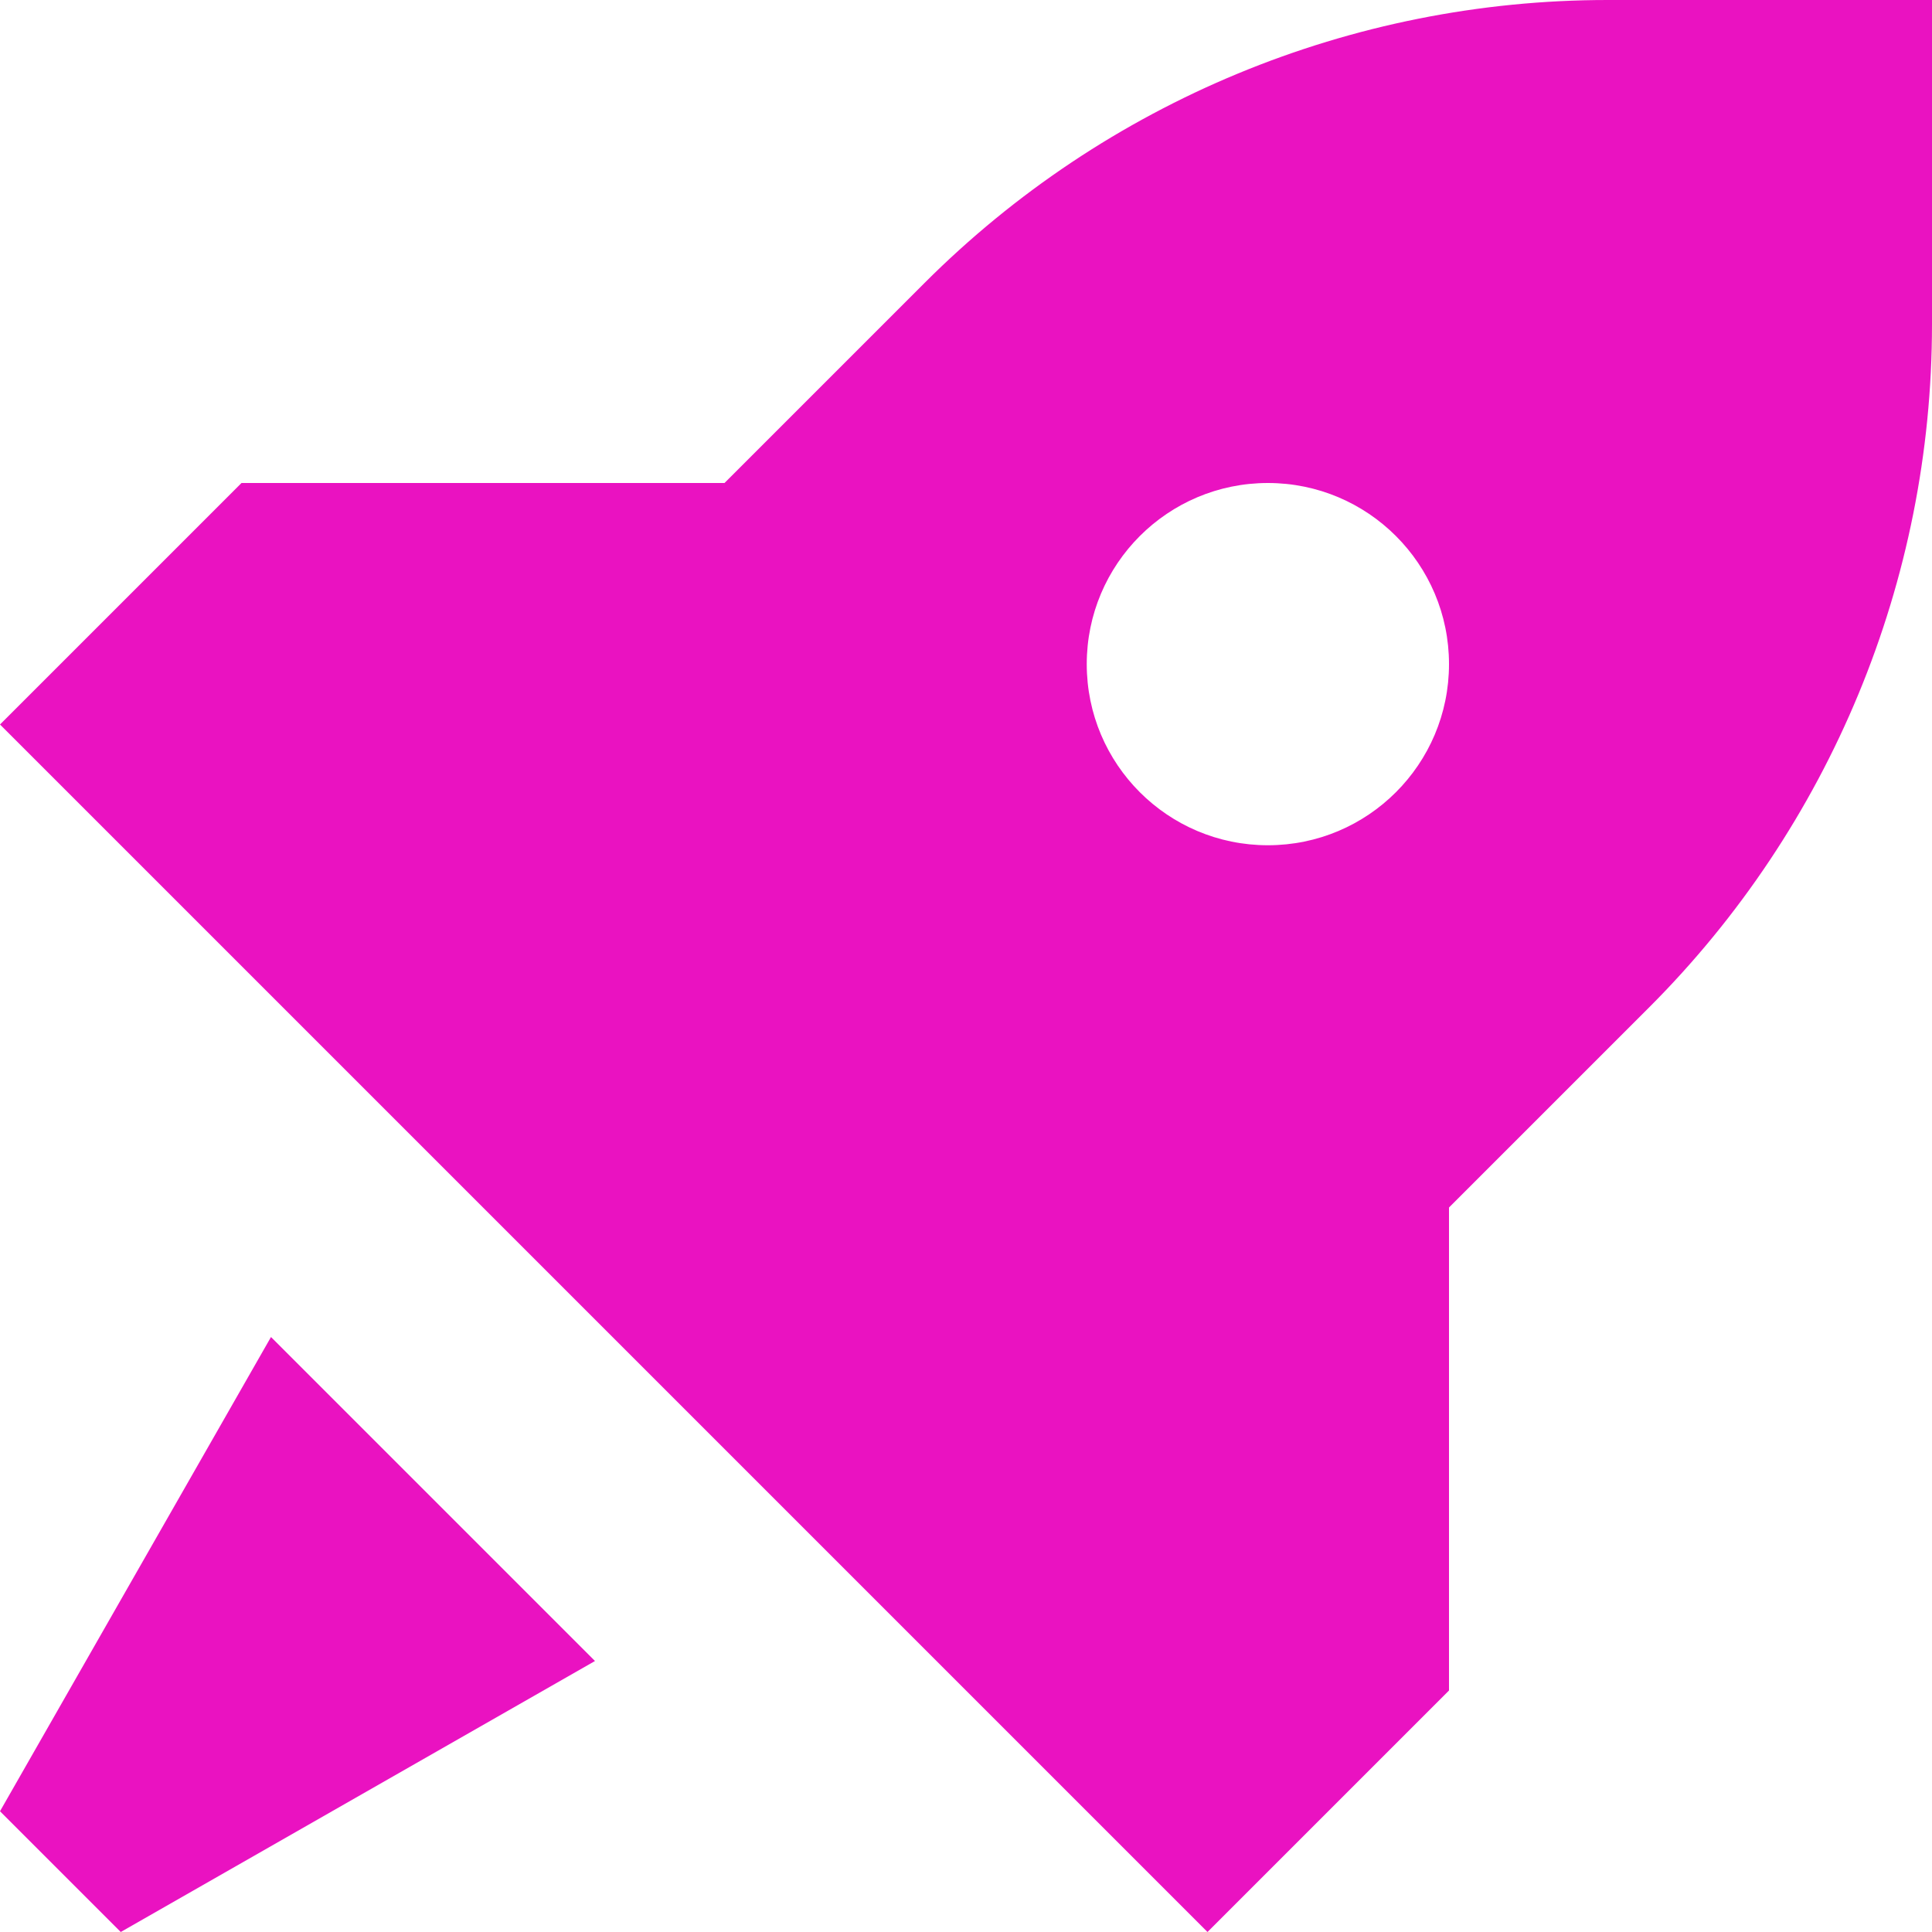
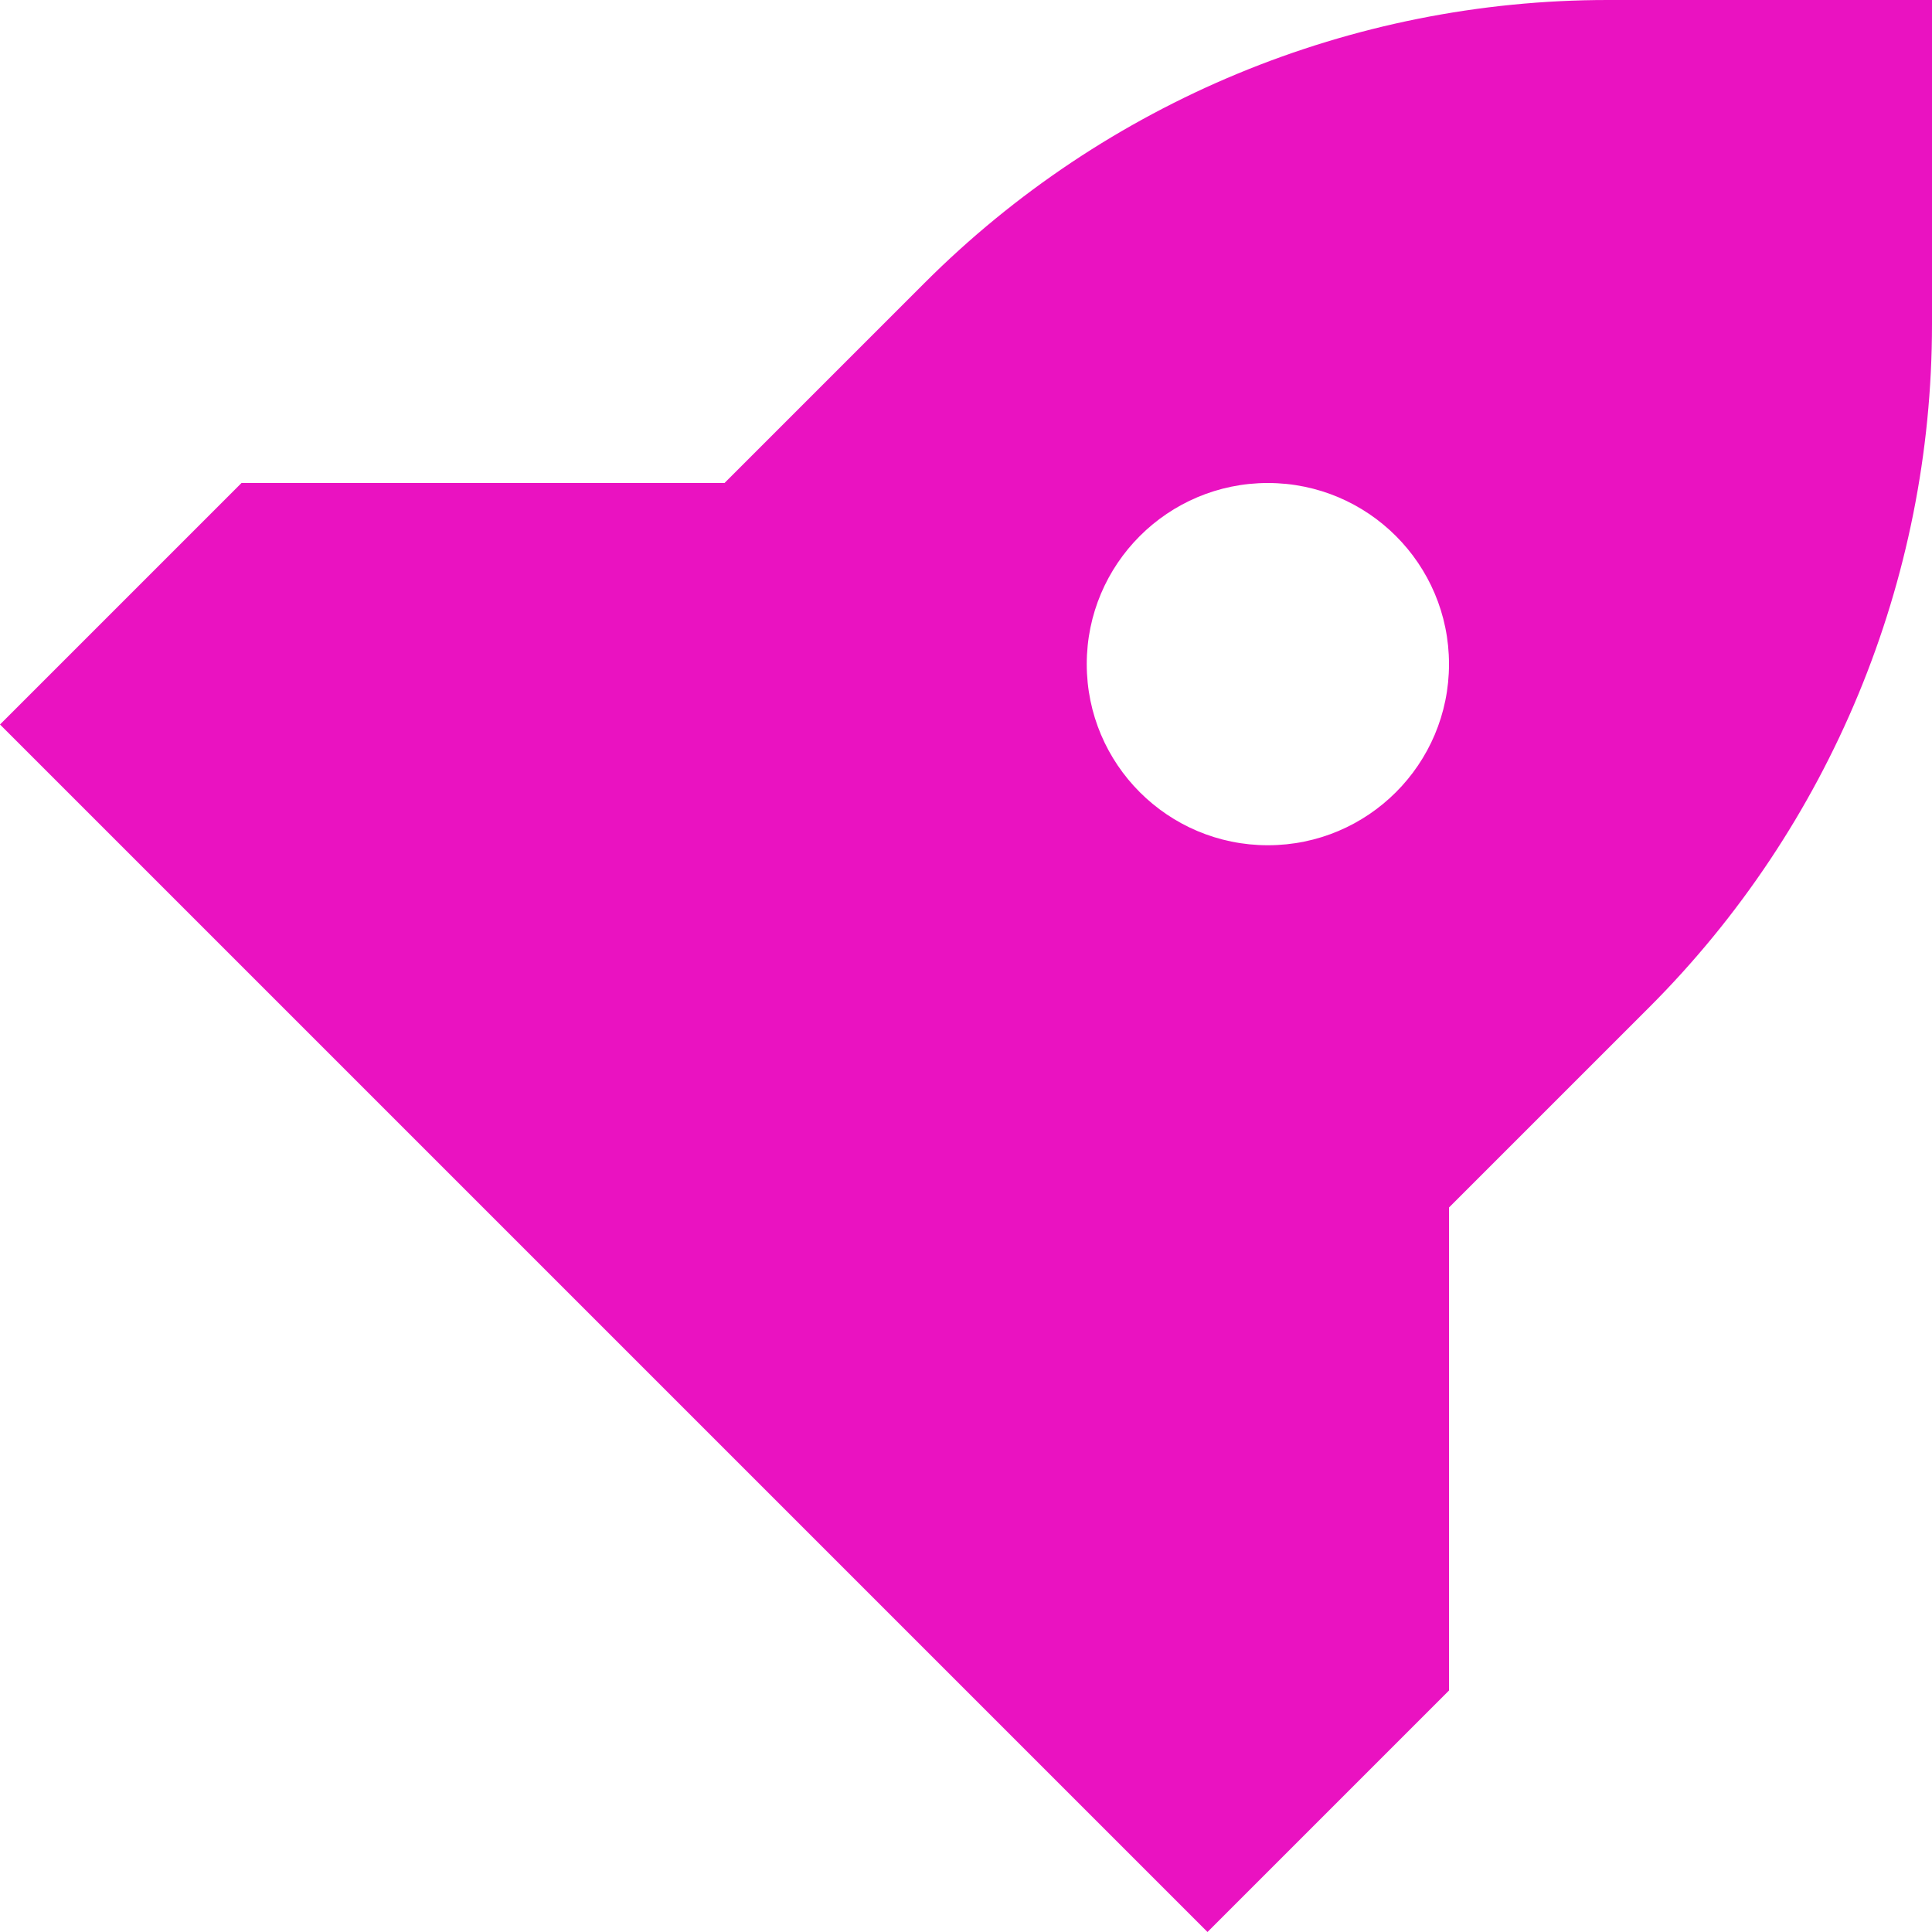
<svg xmlns="http://www.w3.org/2000/svg" id="Layer_2" data-name="Layer 2" viewBox="0 0 800 800">
  <defs>
    <style>
      .cls-1, .cls-2 {
        fill: #ea12c1;
      }

      .cls-2 {
        fill-rule: evenodd;
      }
    </style>
  </defs>
  <g id="Layer_1-2" data-name="Layer 1">
    <path class="cls-2" d="M500,800l100-100v-200l82.85-82.84c75.01-75.01,117.15-176.76,117.15-282.84V0h-134.32c-106.08,0-207.83,42.14-282.84,117.16l-82.84,82.84H100L0,300l500,500ZM525,350c41.42,0,75-33.58,75-75s-33.58-75-75-75-75,33.58-75,75,33.58,75,75,75Z" />
-     <path class="cls-1" d="M246.37,687.79l-134.16-134.16L0,750l50,50,196.37-112.21Z" />
  </g>
</svg>